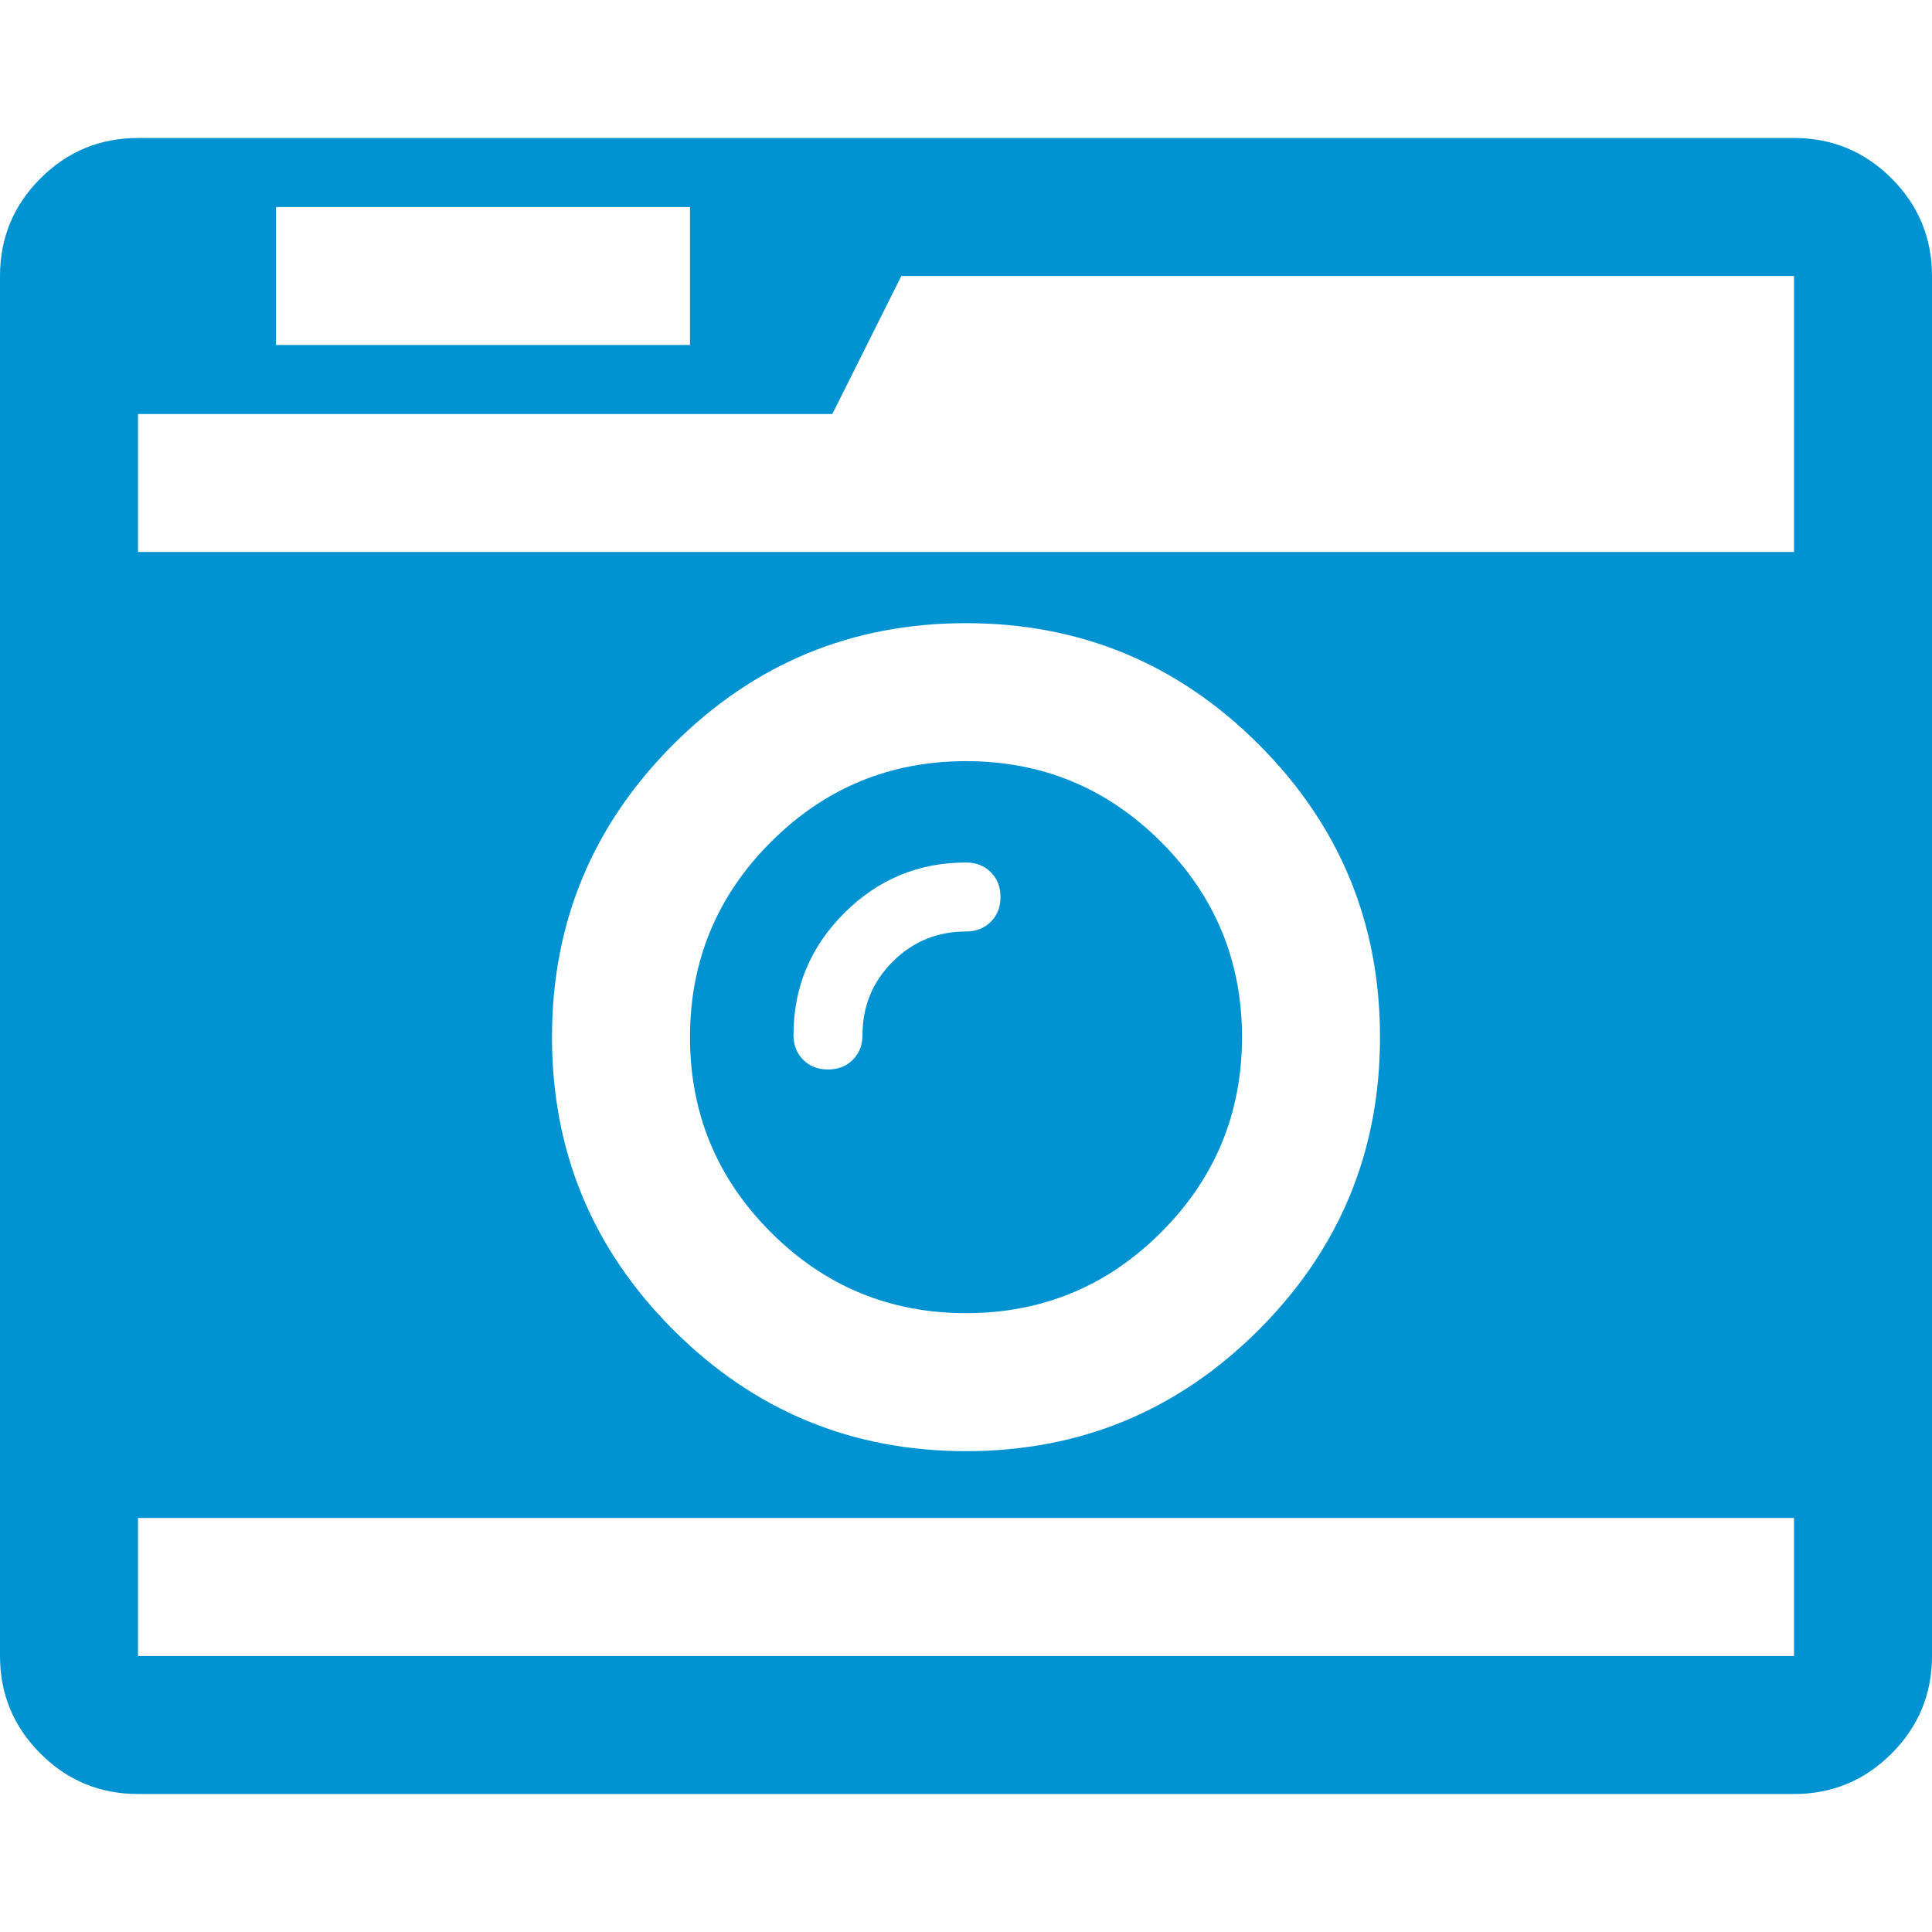
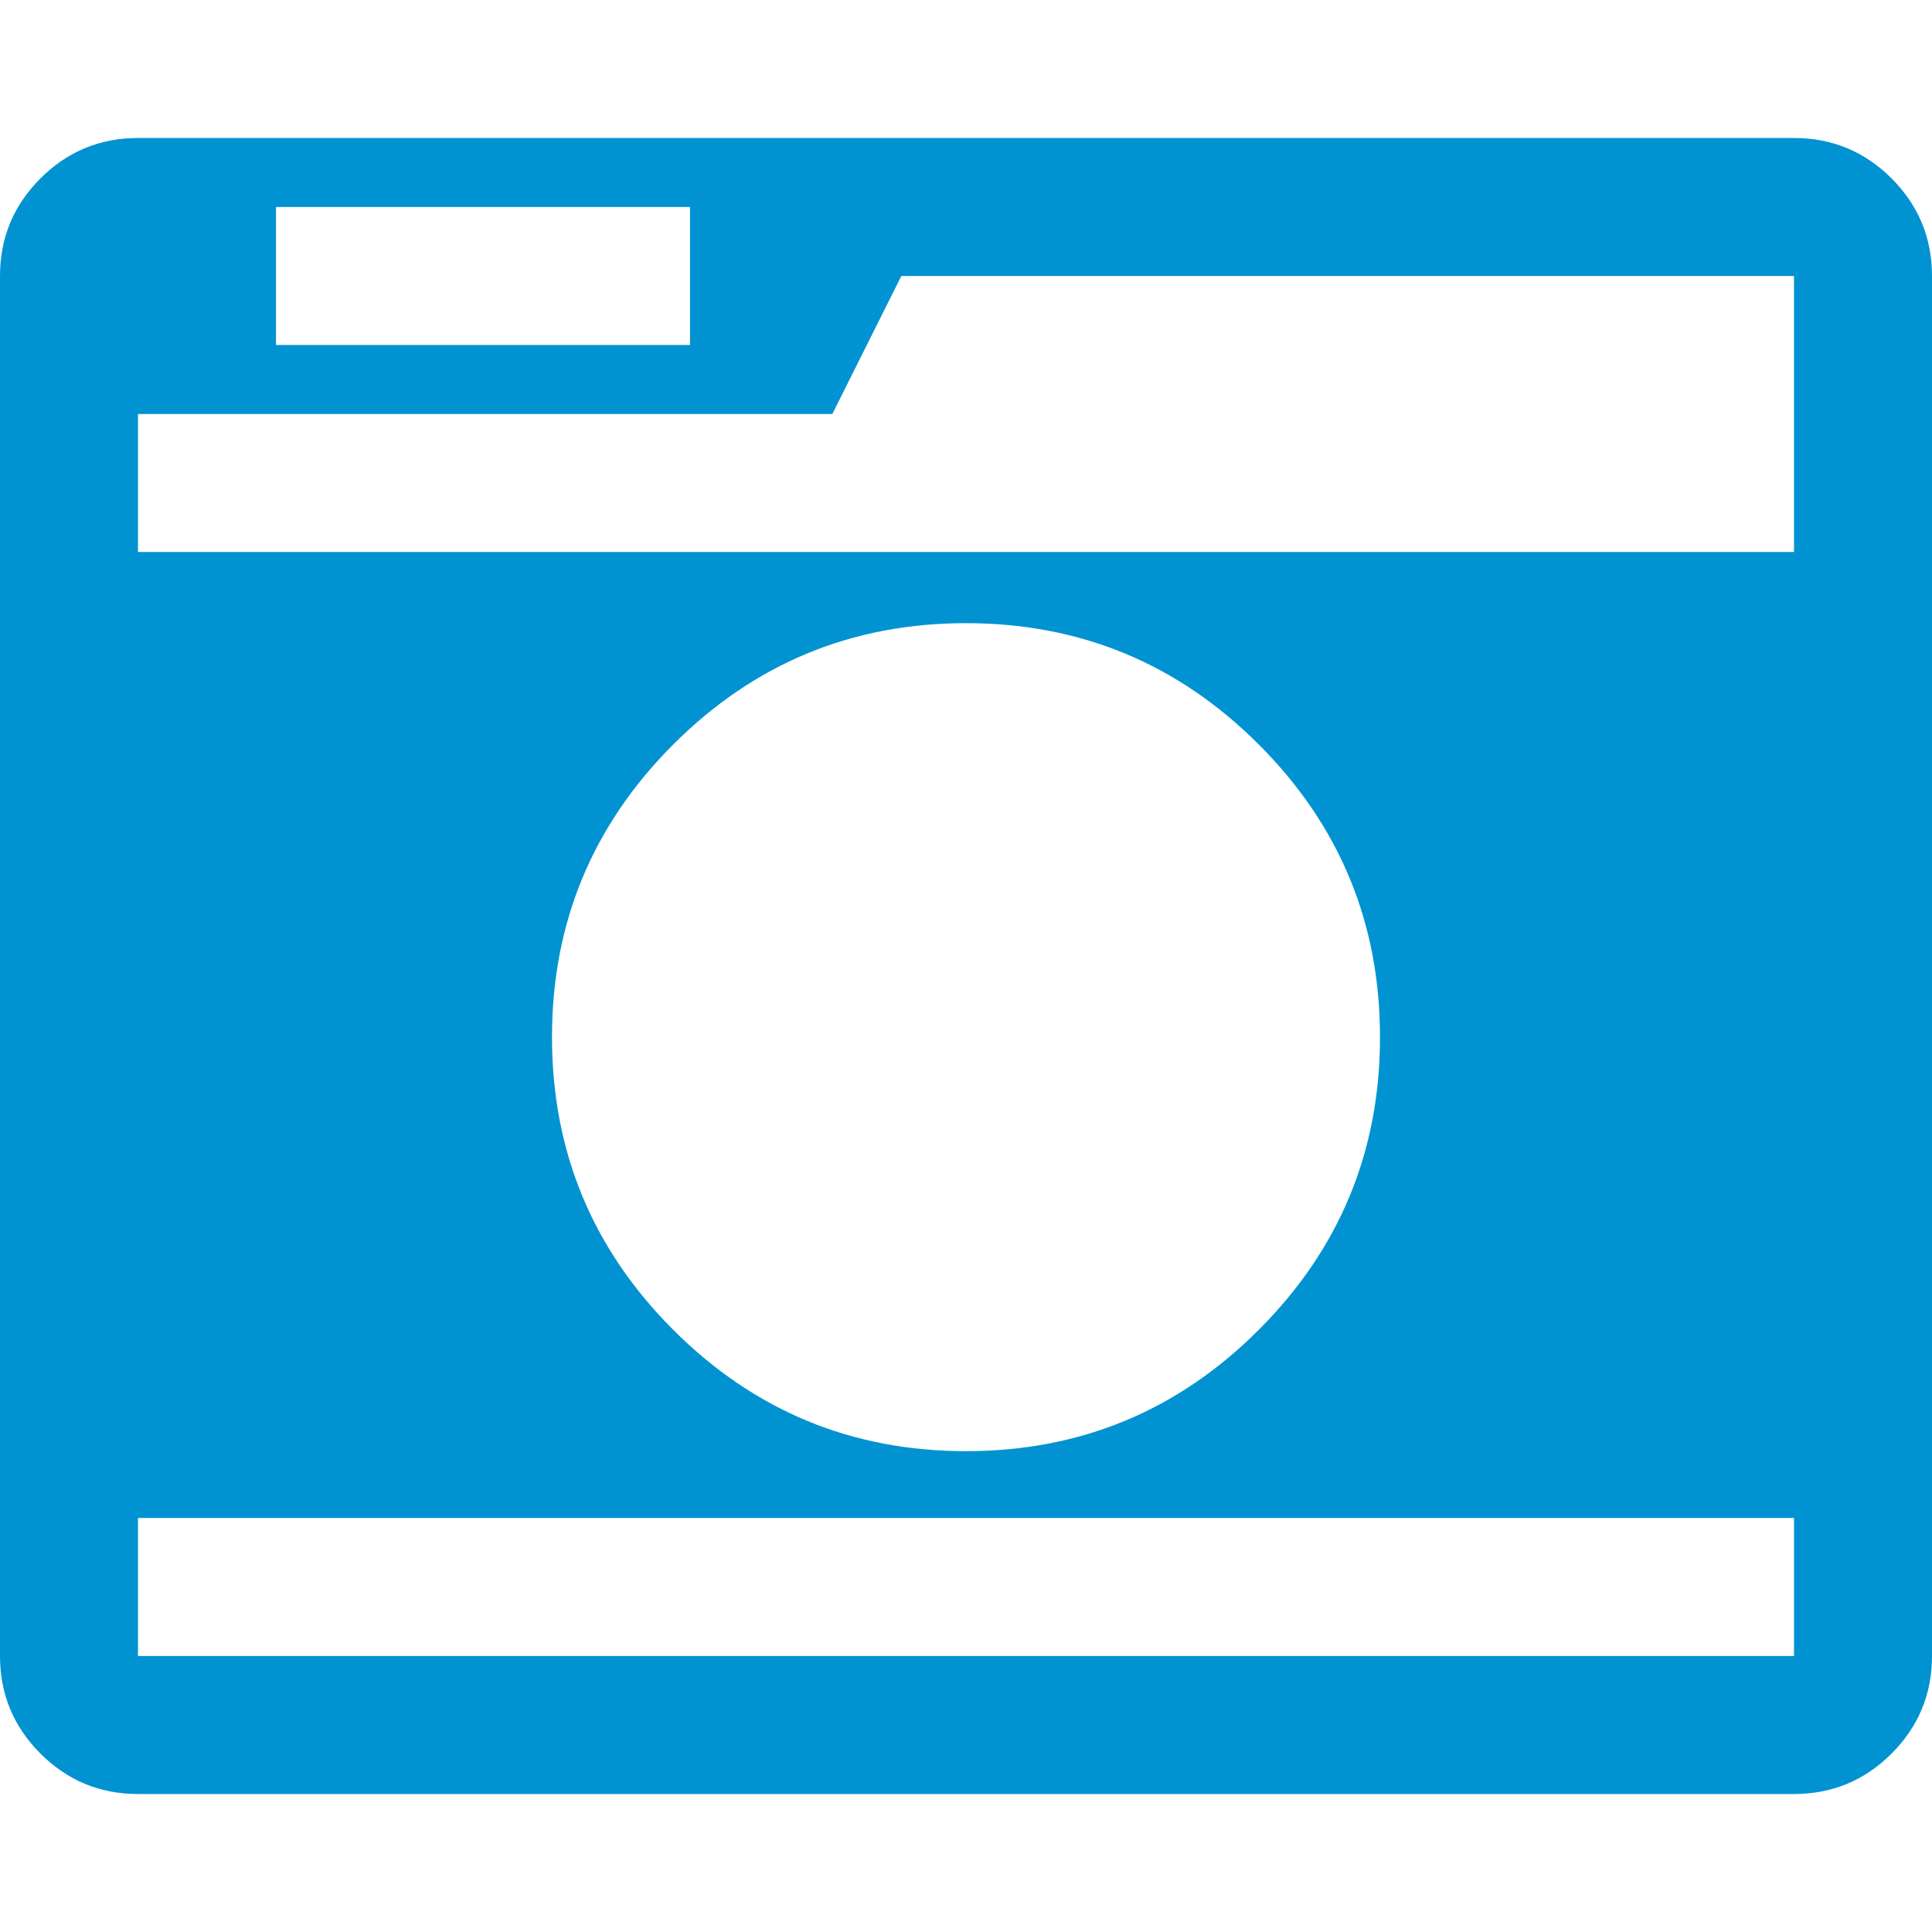
<svg xmlns="http://www.w3.org/2000/svg" version="1.1" id="Capa_1" x="0px" y="0px" width="511.626px" height="511.627px" viewBox="0 0 511.626 511.627" style="enable-background:new 0 0 511.626 511.627;" xml:space="preserve">
  <defs>
    <style type="text/css">
   
    .fil0 {fill:#0193d1}
   
  </style>
  </defs>
  <path class="fil0" d="M500.922,47.248c-7.136-7.133-15.749-10.706-25.838-10.706H36.547c-10.09,0-18.704,3.576-25.841,10.706    C3.571,54.387,0,63,0,73.089v365.447c0,10.089,3.567,18.699,10.706,25.838c7.141,7.139,15.75,10.711,25.841,10.711h438.531    c10.092,0,18.706-3.572,25.845-10.711c7.132-7.139,10.704-15.749,10.704-25.838V73.089    C511.626,63.004,508.054,54.391,500.922,47.248z M73.089,54.814h109.636V91.36H73.089V54.814z M475.084,438.536H36.547v-36.545    h438.538V438.536L475.084,438.536z M146.177,274.656c0-30.263,10.71-56.103,32.121-77.516    c21.416-21.411,47.251-32.117,77.515-32.117c30.266,0,56.104,10.707,77.516,32.117c21.412,21.413,32.117,47.253,32.117,77.516    c0,30.266-10.705,56.103-32.117,77.515c-21.412,21.413-47.25,32.121-77.516,32.121c-30.264,0-56.099-10.708-77.515-32.121    C156.884,330.759,146.177,304.922,146.177,274.656z M475.084,112.492v33.686H36.547v-36.542h183.869l18.271-36.543h236.397    V112.492L475.084,112.492z" />
-   <path class="fil0" d="M307.488,326.334c14.277-14.277,21.416-31.501,21.416-51.678c0-20.174-7.139-37.401-21.416-51.675    c-14.273-14.275-31.497-21.414-51.675-21.414c-20.177,0-37.4,7.139-51.678,21.414c-14.272,14.274-21.411,31.501-21.411,51.675    c0,20.177,7.135,37.4,21.411,51.678c14.277,14.274,31.504,21.412,51.678,21.412C275.991,347.746,293.214,340.608,307.488,326.334z     M236.396,254.67c-5.33,5.332-7.993,11.803-7.993,19.415c0,2.665-0.855,4.855-2.57,6.566c-1.713,1.715-3.899,2.566-6.567,2.566    c-2.666,0-4.853-0.852-6.567-2.566c-1.713-1.711-2.568-3.901-2.568-6.566c0-12.563,4.473-23.314,13.418-32.261    c8.947-8.945,19.701-13.417,32.264-13.417c2.663,0,4.853,0.854,6.567,2.568c1.715,1.709,2.57,3.899,2.57,6.563    c0,2.666-0.855,4.856-2.574,6.571c-1.714,1.713-3.904,2.568-6.566,2.568C248.196,246.678,241.726,249.341,236.396,254.67z" />
</svg>